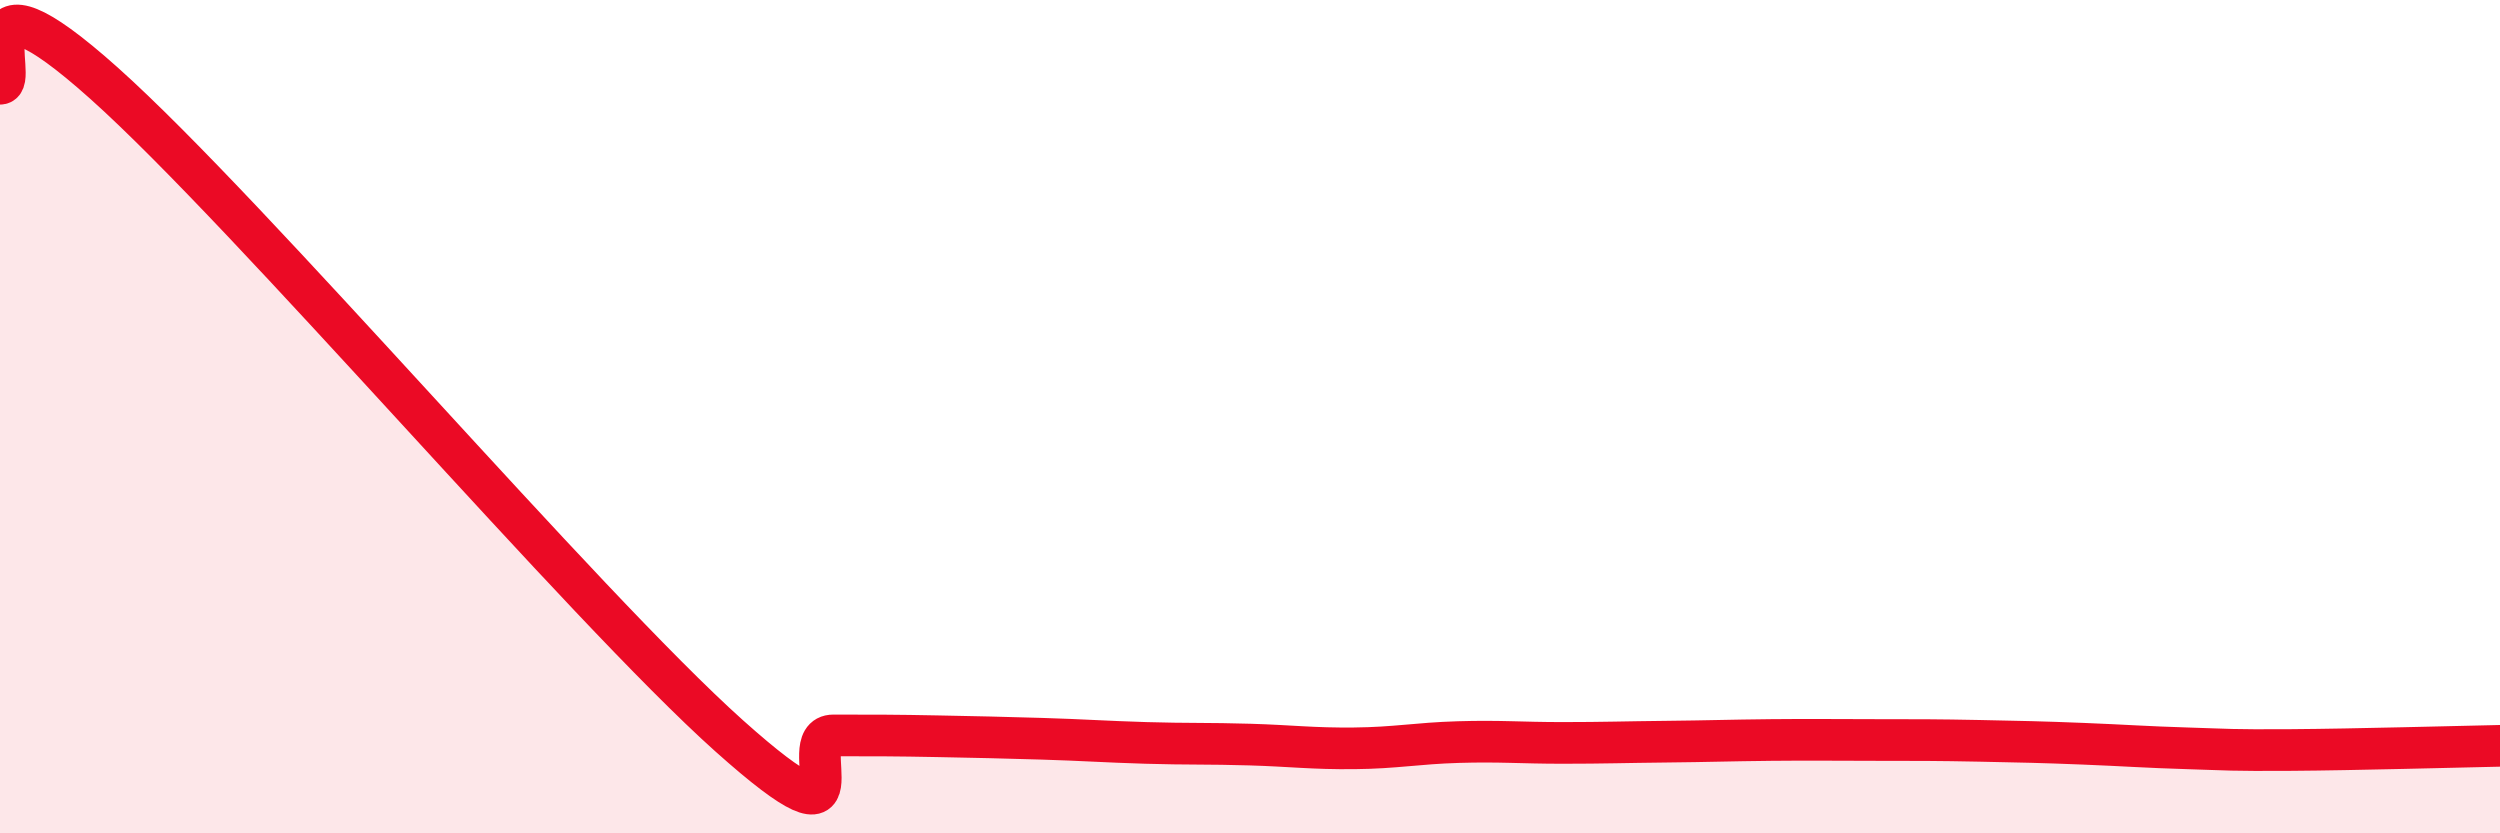
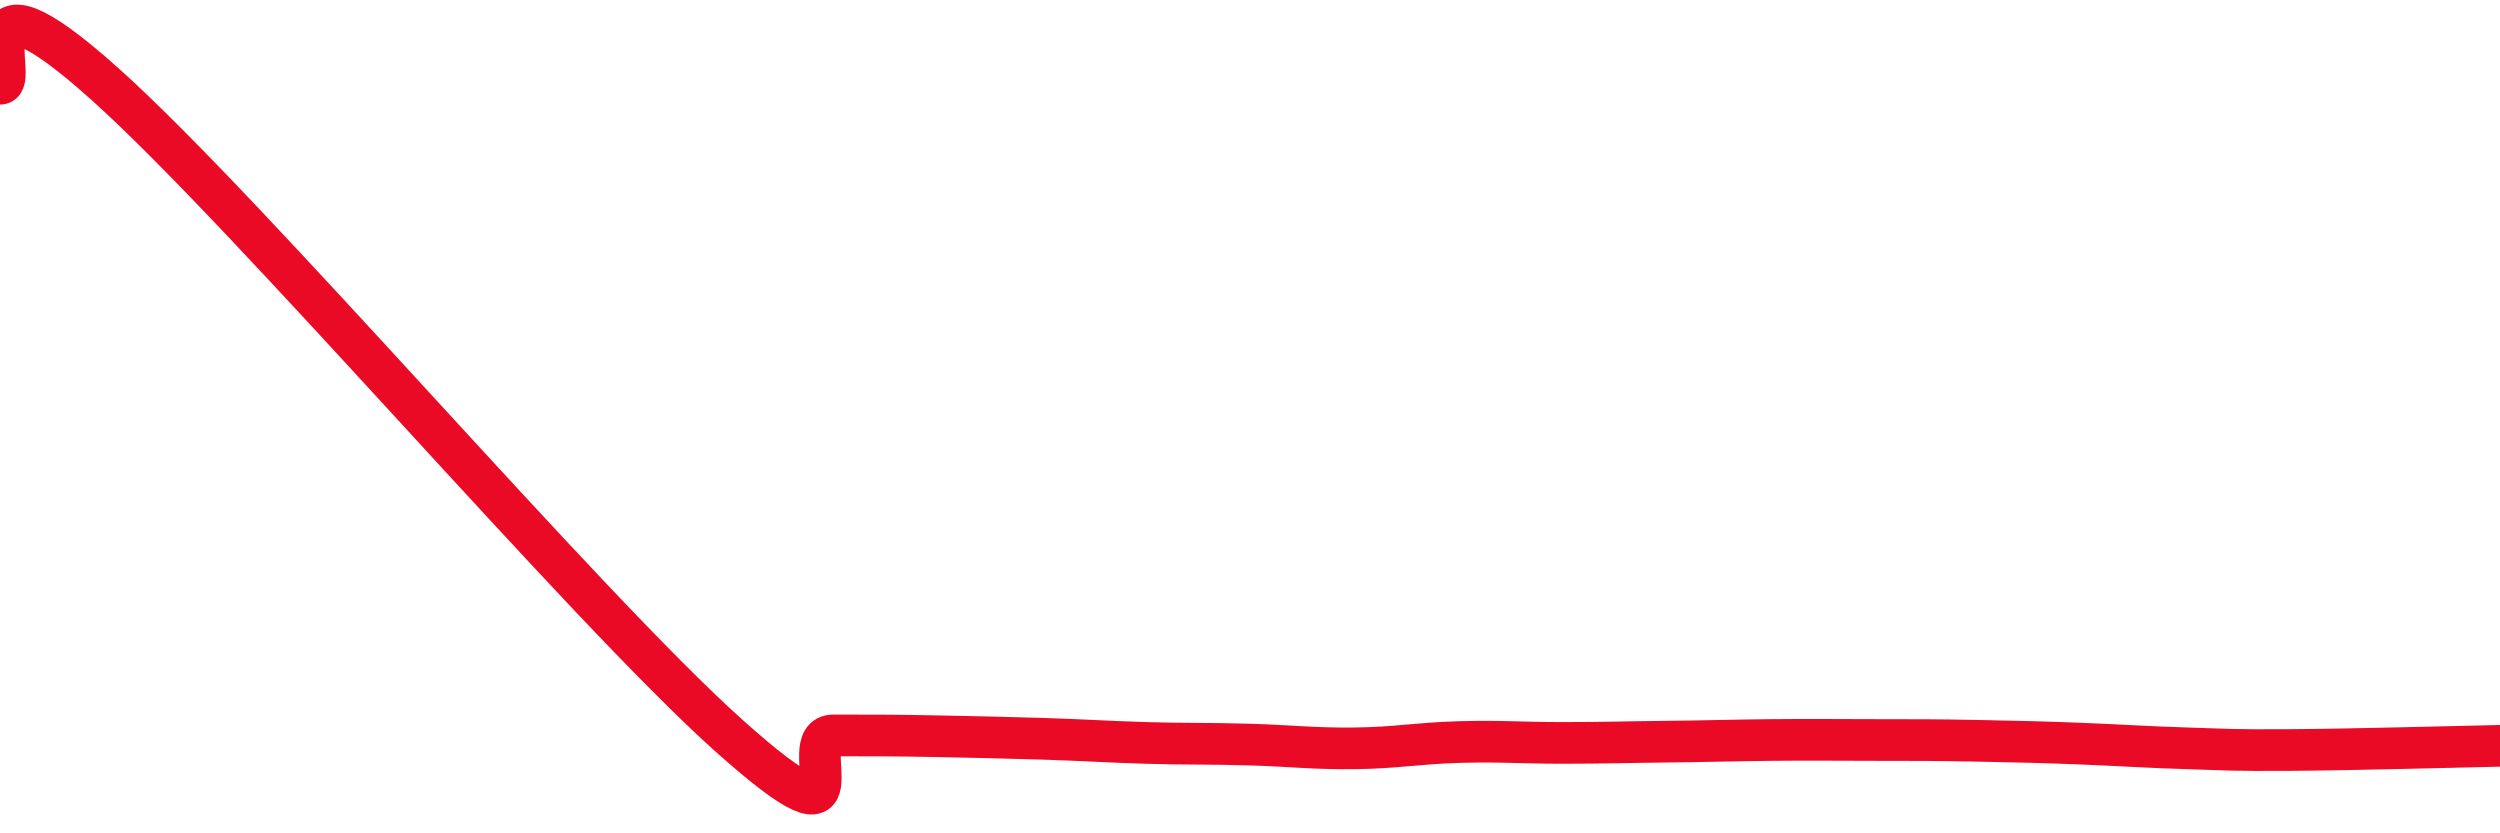
<svg xmlns="http://www.w3.org/2000/svg" width="60" height="20" viewBox="0 0 60 20">
-   <path d="M 0,2.01 C 0.5,2.01 -1,-1.13 2.5,2 C 6,5.13 14,14.53 17.5,17.66 C 21,20.79 19,17.65 20,17.65 C 21,17.65 21.5,17.65 22.5,17.67 C 23.5,17.69 24,17.7 25,17.73 C 26,17.76 26.5,17.8 27.5,17.83 C 28.5,17.86 29,17.84 30,17.87 C 31,17.9 31.5,17.97 32.5,17.96 C 33.5,17.95 34,17.84 35,17.81 C 36,17.78 36.5,17.83 37.5,17.83 C 38.5,17.83 39,17.81 40,17.8 C 41,17.79 41.5,17.77 42.5,17.76 C 43.5,17.75 44,17.76 45,17.76 C 46,17.76 46.5,17.76 47.5,17.78 C 48.5,17.8 49,17.81 50,17.85 C 51,17.89 51.5,17.93 52.5,17.96 C 53.5,17.99 53.5,18.01 55,18 C 56.5,17.99 59,17.92 60,17.9L60 20L0 20Z" fill="#EB0A25" opacity="0.1" stroke-linecap="round" stroke-linejoin="round" />
  <path d="M 0,2.01 C 0.5,2.01 -1,-1.13 2.5,2 C 6,5.13 14,14.53 17.5,17.66 C 21,20.79 19,17.65 20,17.65 C 21,17.65 21.5,17.65 22.5,17.67 C 23.5,17.69 24,17.7 25,17.73 C 26,17.76 26.5,17.8 27.5,17.83 C 28.5,17.86 29,17.84 30,17.87 C 31,17.9 31.5,17.97 32.5,17.96 C 33.5,17.95 34,17.84 35,17.81 C 36,17.78 36.5,17.83 37.5,17.83 C 38.5,17.83 39,17.81 40,17.8 C 41,17.79 41.5,17.77 42.5,17.76 C 43.5,17.75 44,17.76 45,17.76 C 46,17.76 46.5,17.76 47.5,17.78 C 48.5,17.8 49,17.81 50,17.85 C 51,17.89 51.5,17.93 52.5,17.96 C 53.5,17.99 53.5,18.01 55,18 C 56.5,17.99 59,17.92 60,17.9" stroke="#EB0A25" stroke-width="1" fill="none" stroke-linecap="round" stroke-linejoin="round" />
</svg>